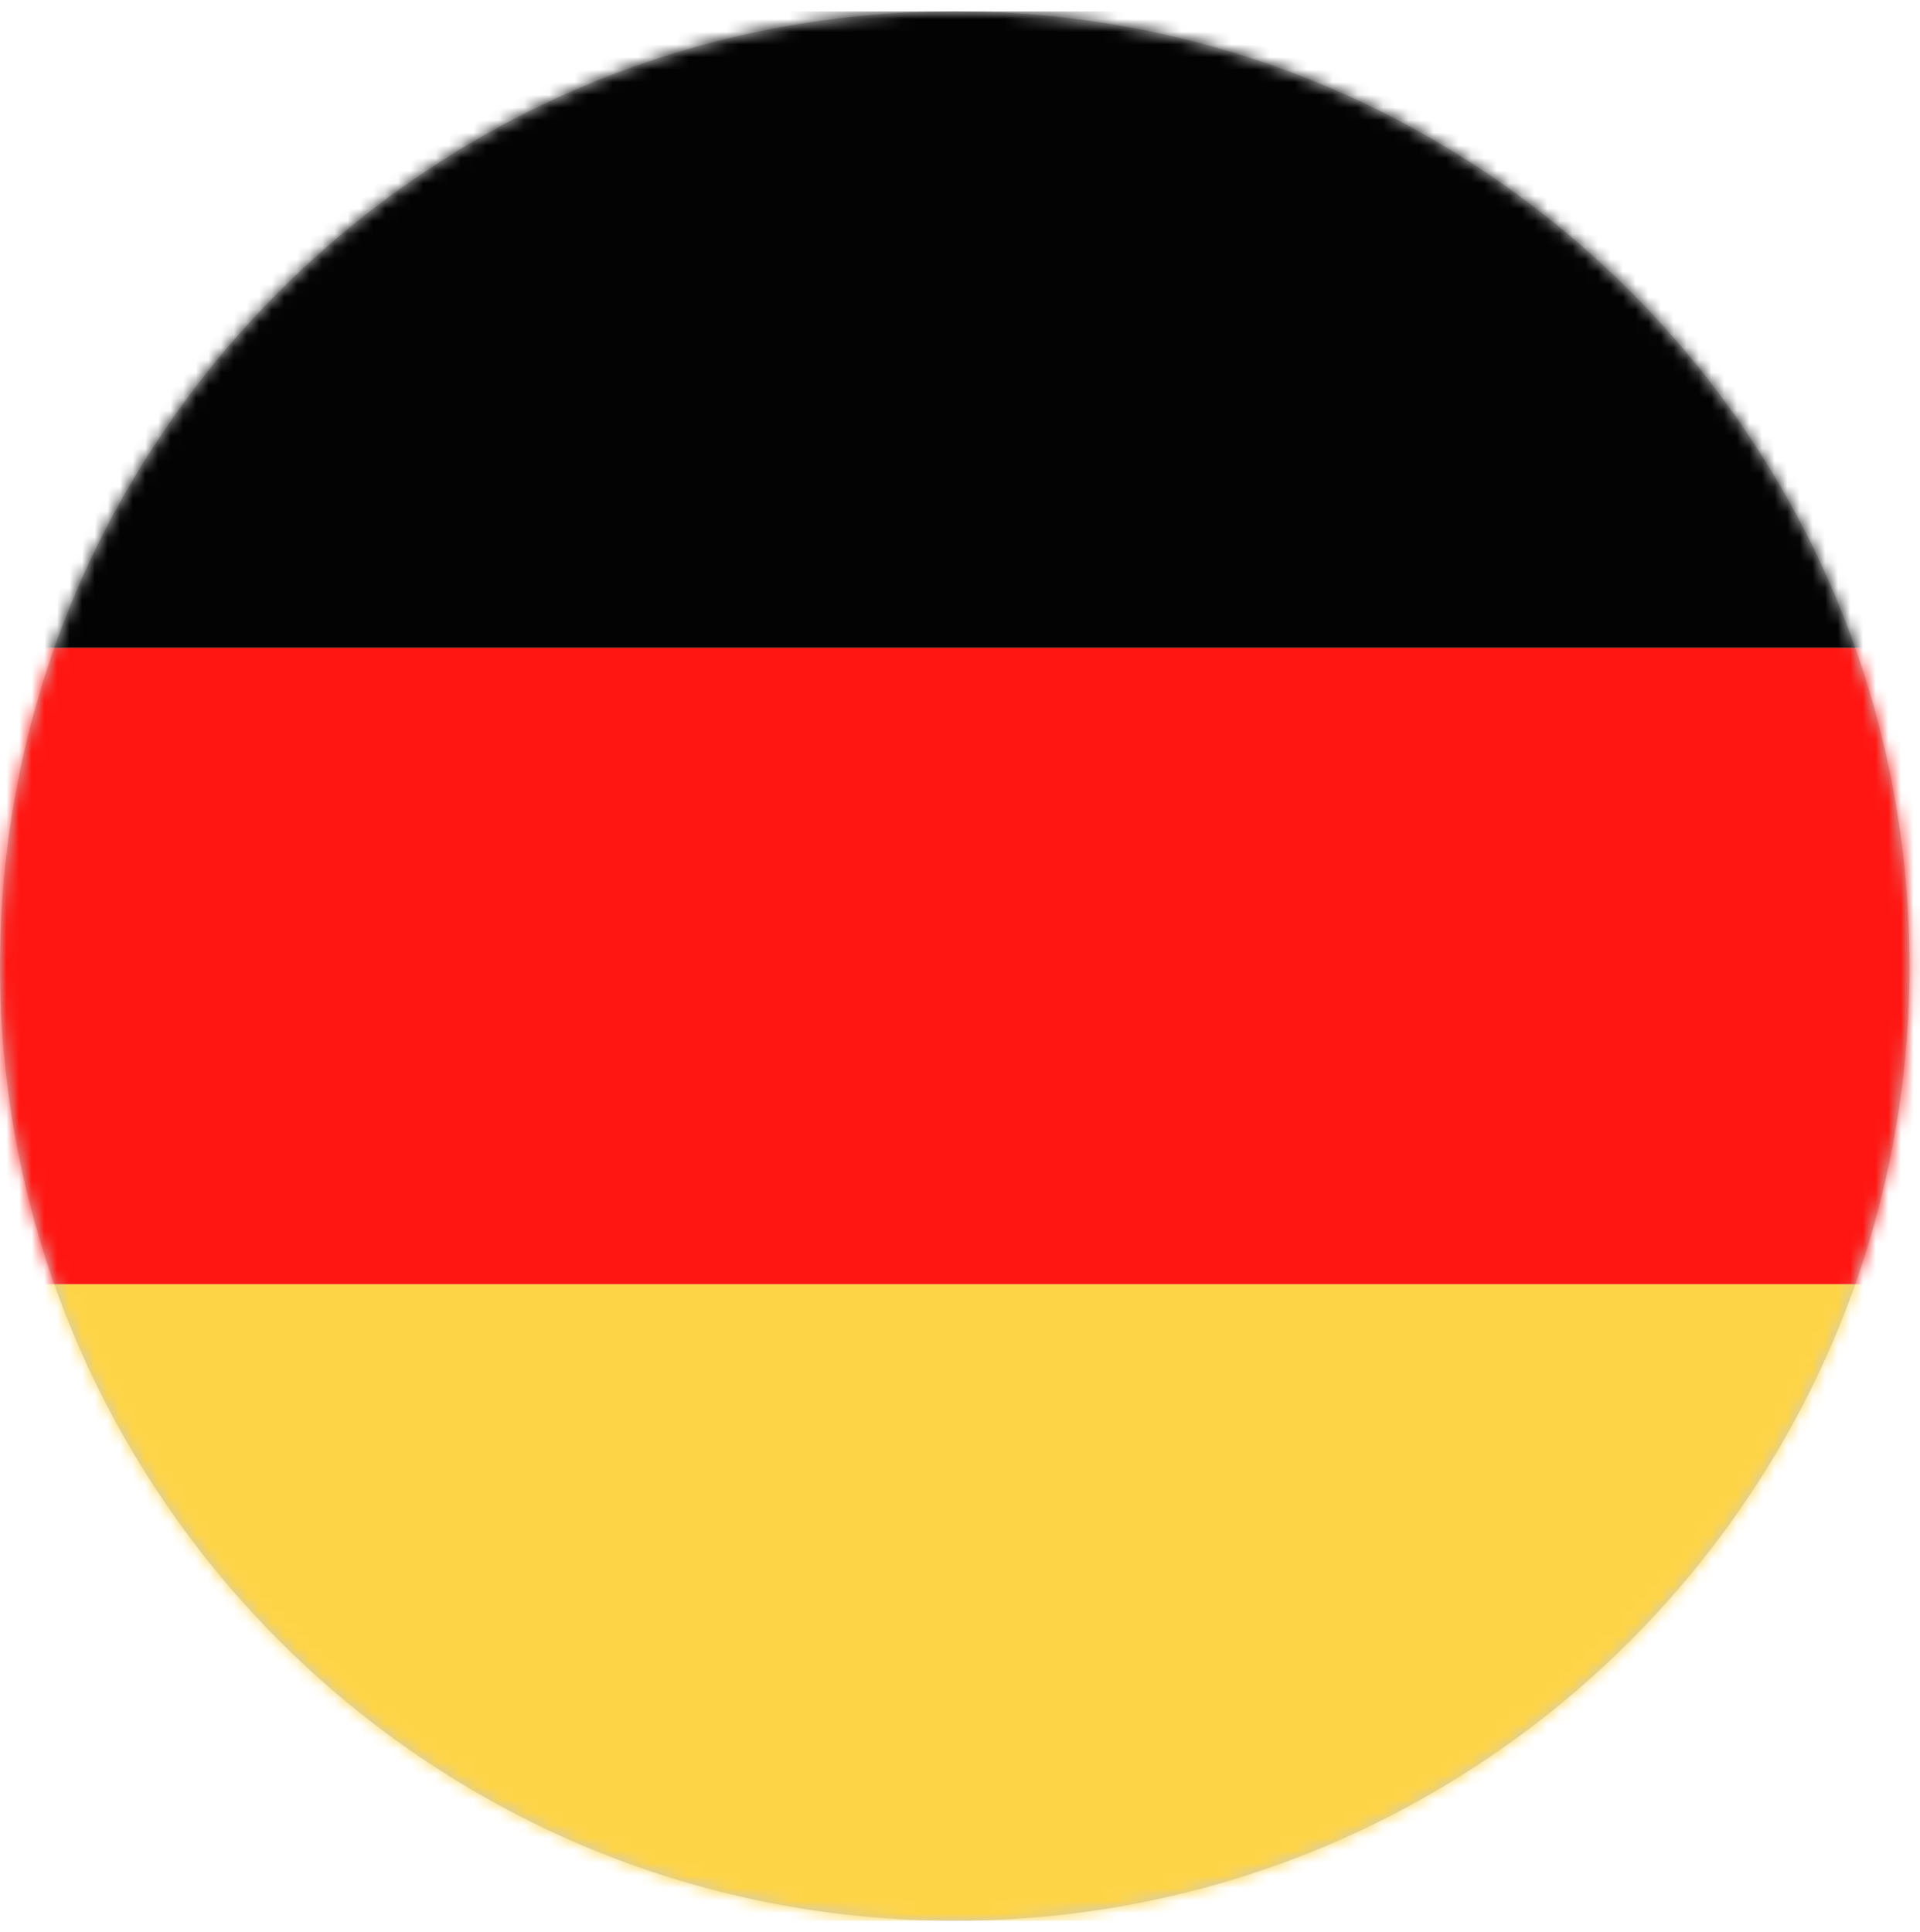
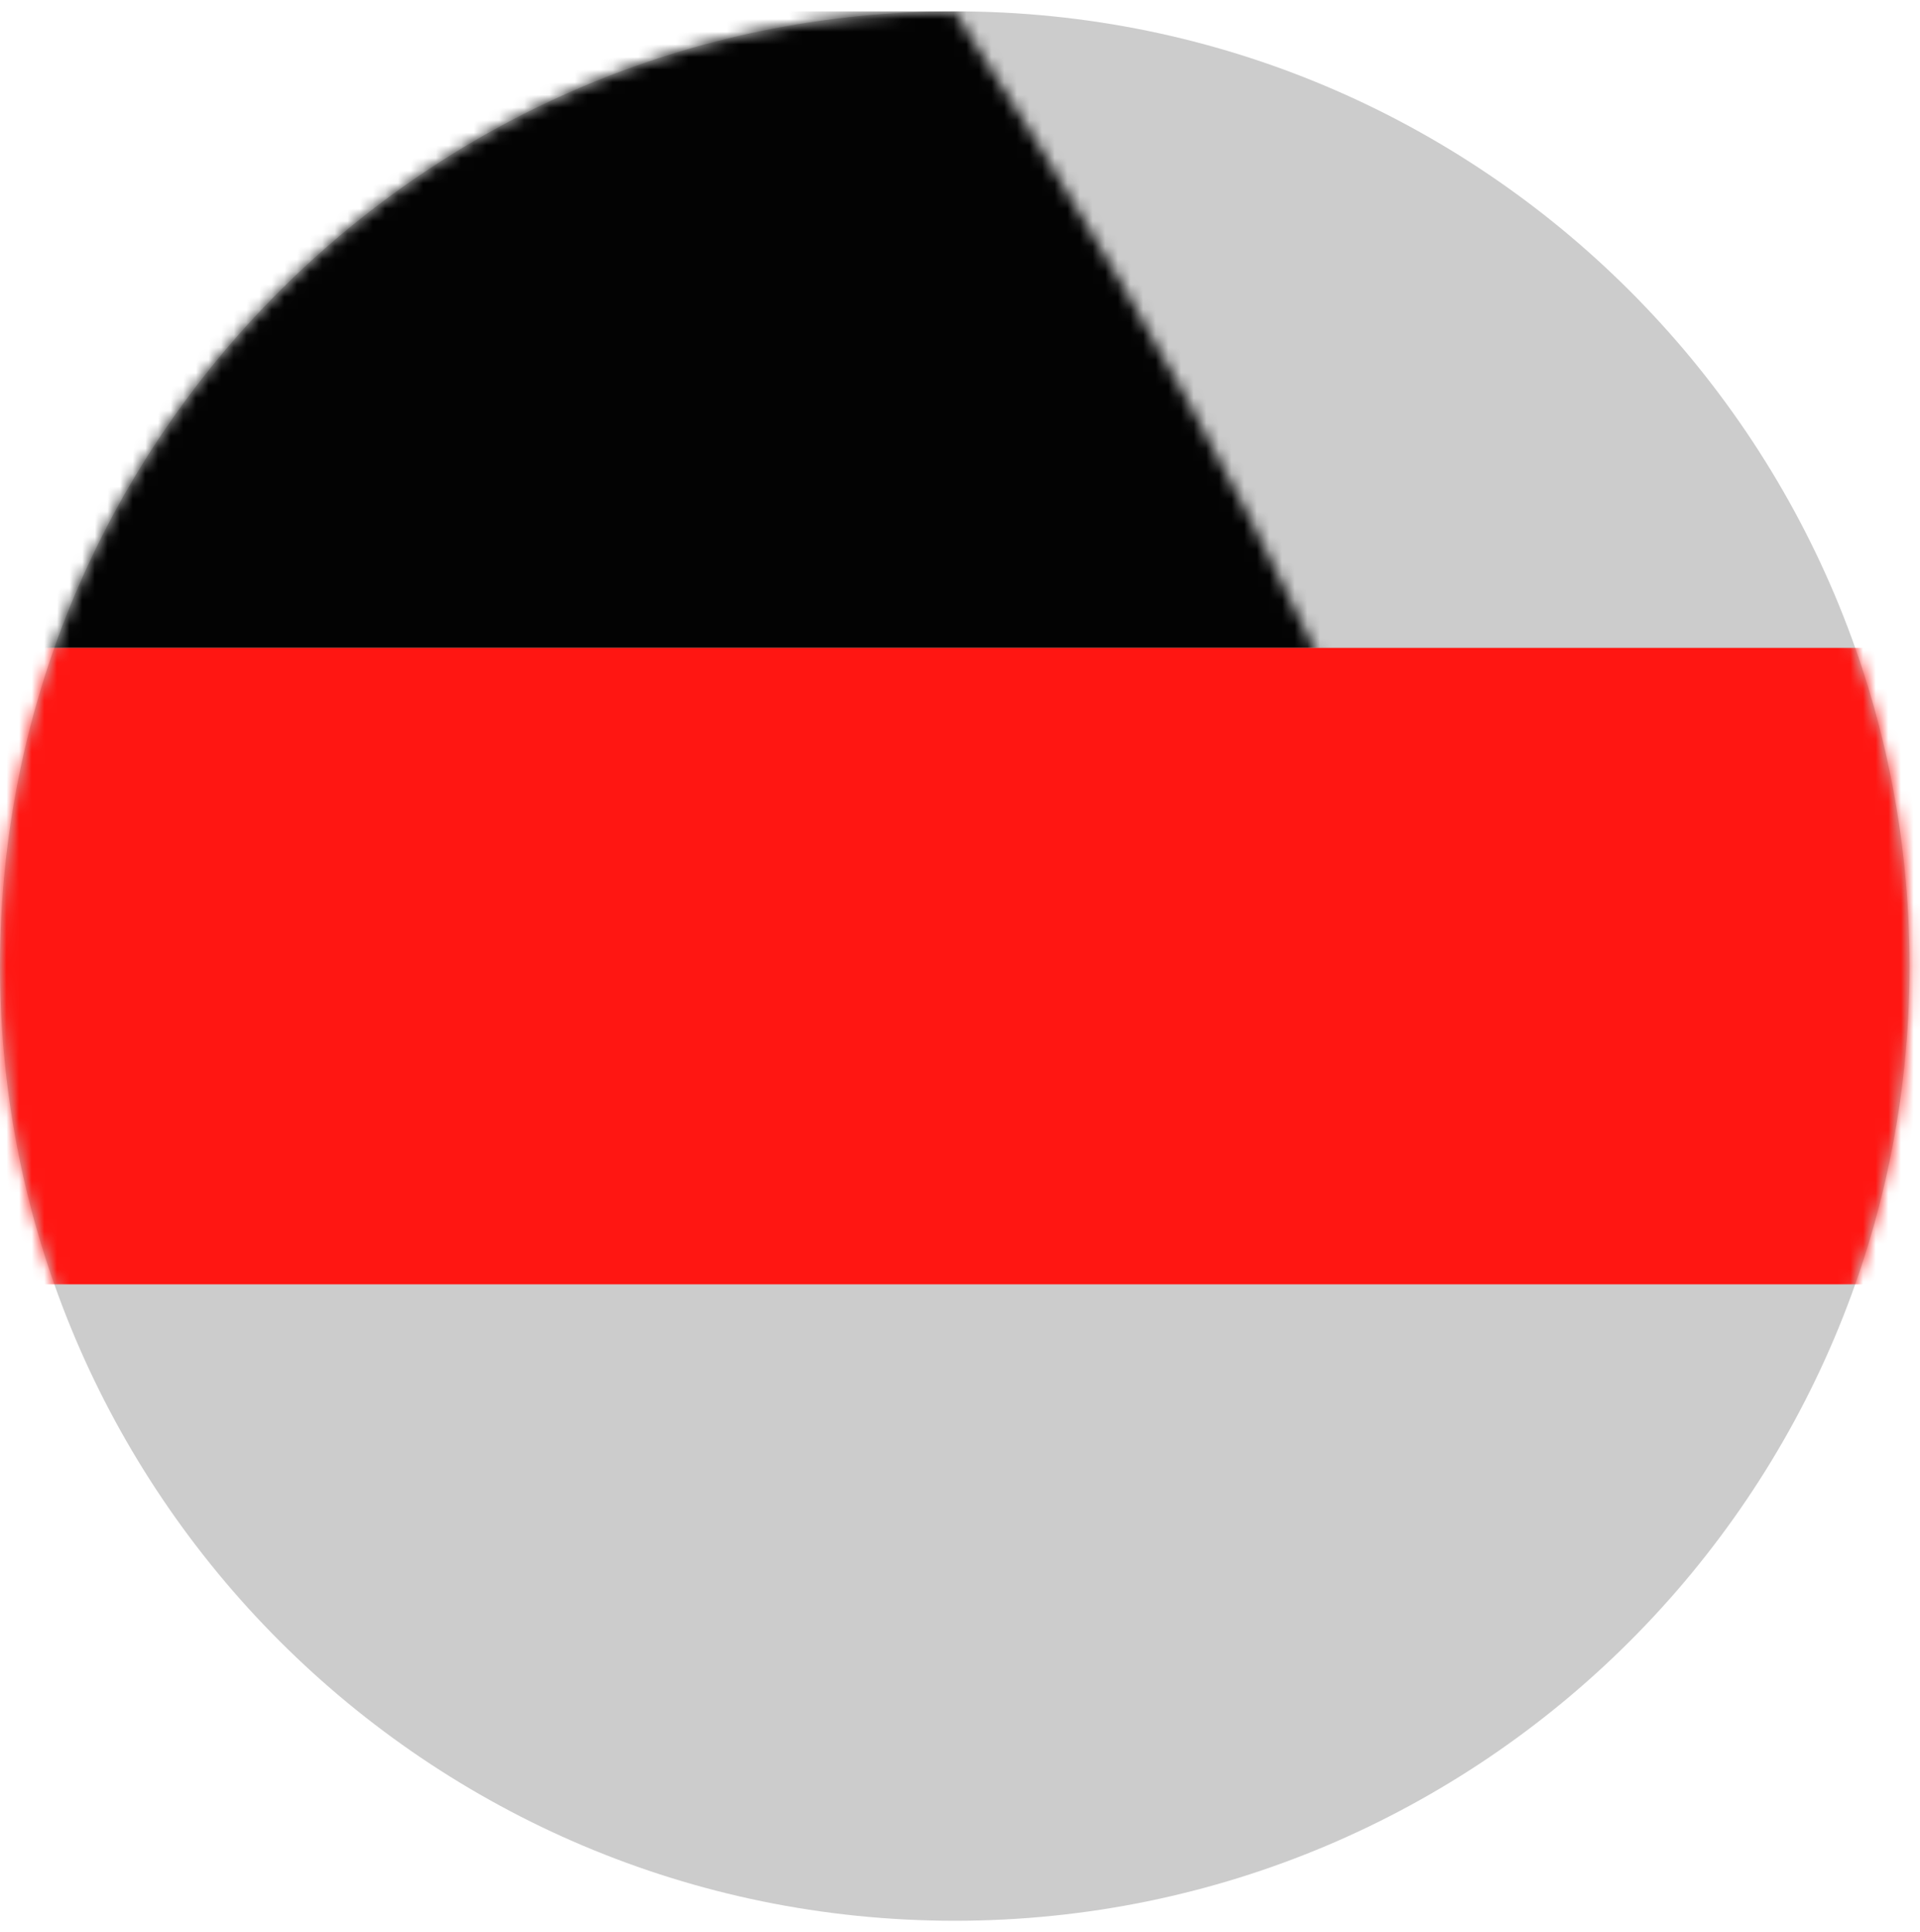
<svg xmlns="http://www.w3.org/2000/svg" width="152" height="153" viewBox="0 0 152 153" fill="none">
  <path fill-rule="evenodd" clip-rule="evenodd" d="M75.587 0.9C117.333 0.9 151.173 34.746 151.173 76.494C151.173 118.24 117.333 152.083 75.587 152.083C33.84 152.083 0 118.24 0 76.494C0 34.746 33.84 0.9 75.587 0.9Z" fill="#CCCCCC" />
  <mask id="mask0_158_12623" style="mask-type:luminance" maskUnits="userSpaceOnUse" x="0" y="0" width="152" height="153">
-     <path fill-rule="evenodd" clip-rule="evenodd" d="M75.587 0.9C117.333 0.9 151.173 34.746 151.173 76.494C151.173 118.24 117.333 152.084 75.587 152.084C33.84 152.084 0 118.24 0 76.494C0 34.746 33.84 0.9 75.587 0.9Z" fill="white" />
+     <path fill-rule="evenodd" clip-rule="evenodd" d="M75.587 0.9C151.173 118.24 117.333 152.084 75.587 152.084C33.84 152.084 0 118.24 0 76.494C0 34.746 33.84 0.9 75.587 0.9Z" fill="white" />
  </mask>
  <g mask="url(#mask0_158_12623)">
    <path fill-rule="evenodd" clip-rule="evenodd" d="M-37.8 51.296H188.973V0.9H-37.8V51.296Z" fill="#030303" />
  </g>
  <mask id="mask1_158_12623" style="mask-type:luminance" maskUnits="userSpaceOnUse" x="0" y="0" width="152" height="153">
    <path fill-rule="evenodd" clip-rule="evenodd" d="M75.587 0.9C117.333 0.9 151.173 34.746 151.173 76.494C151.173 118.24 117.333 152.084 75.587 152.084C33.84 152.084 0 118.24 0 76.494C0 34.746 33.84 0.9 75.587 0.9Z" fill="white" />
  </mask>
  <g mask="url(#mask1_158_12623)">
    <path fill-rule="evenodd" clip-rule="evenodd" d="M-37.8 101.69H188.973V51.297H-37.8V101.69Z" fill="#FF1612" />
  </g>
  <mask id="mask2_158_12623" style="mask-type:luminance" maskUnits="userSpaceOnUse" x="0" y="0" width="152" height="153">
    <path fill-rule="evenodd" clip-rule="evenodd" d="M75.587 0.9C117.333 0.9 151.173 34.746 151.173 76.494C151.173 118.24 117.333 152.084 75.587 152.084C33.84 152.084 0 118.24 0 76.494C0 34.746 33.84 0.9 75.587 0.9Z" fill="white" />
  </mask>
  <g mask="url(#mask2_158_12623)">
-     <path fill-rule="evenodd" clip-rule="evenodd" d="M-37.8 152.083H188.973V101.69H-37.8V152.083Z" fill="#FED447" />
-   </g>
+     </g>
</svg>